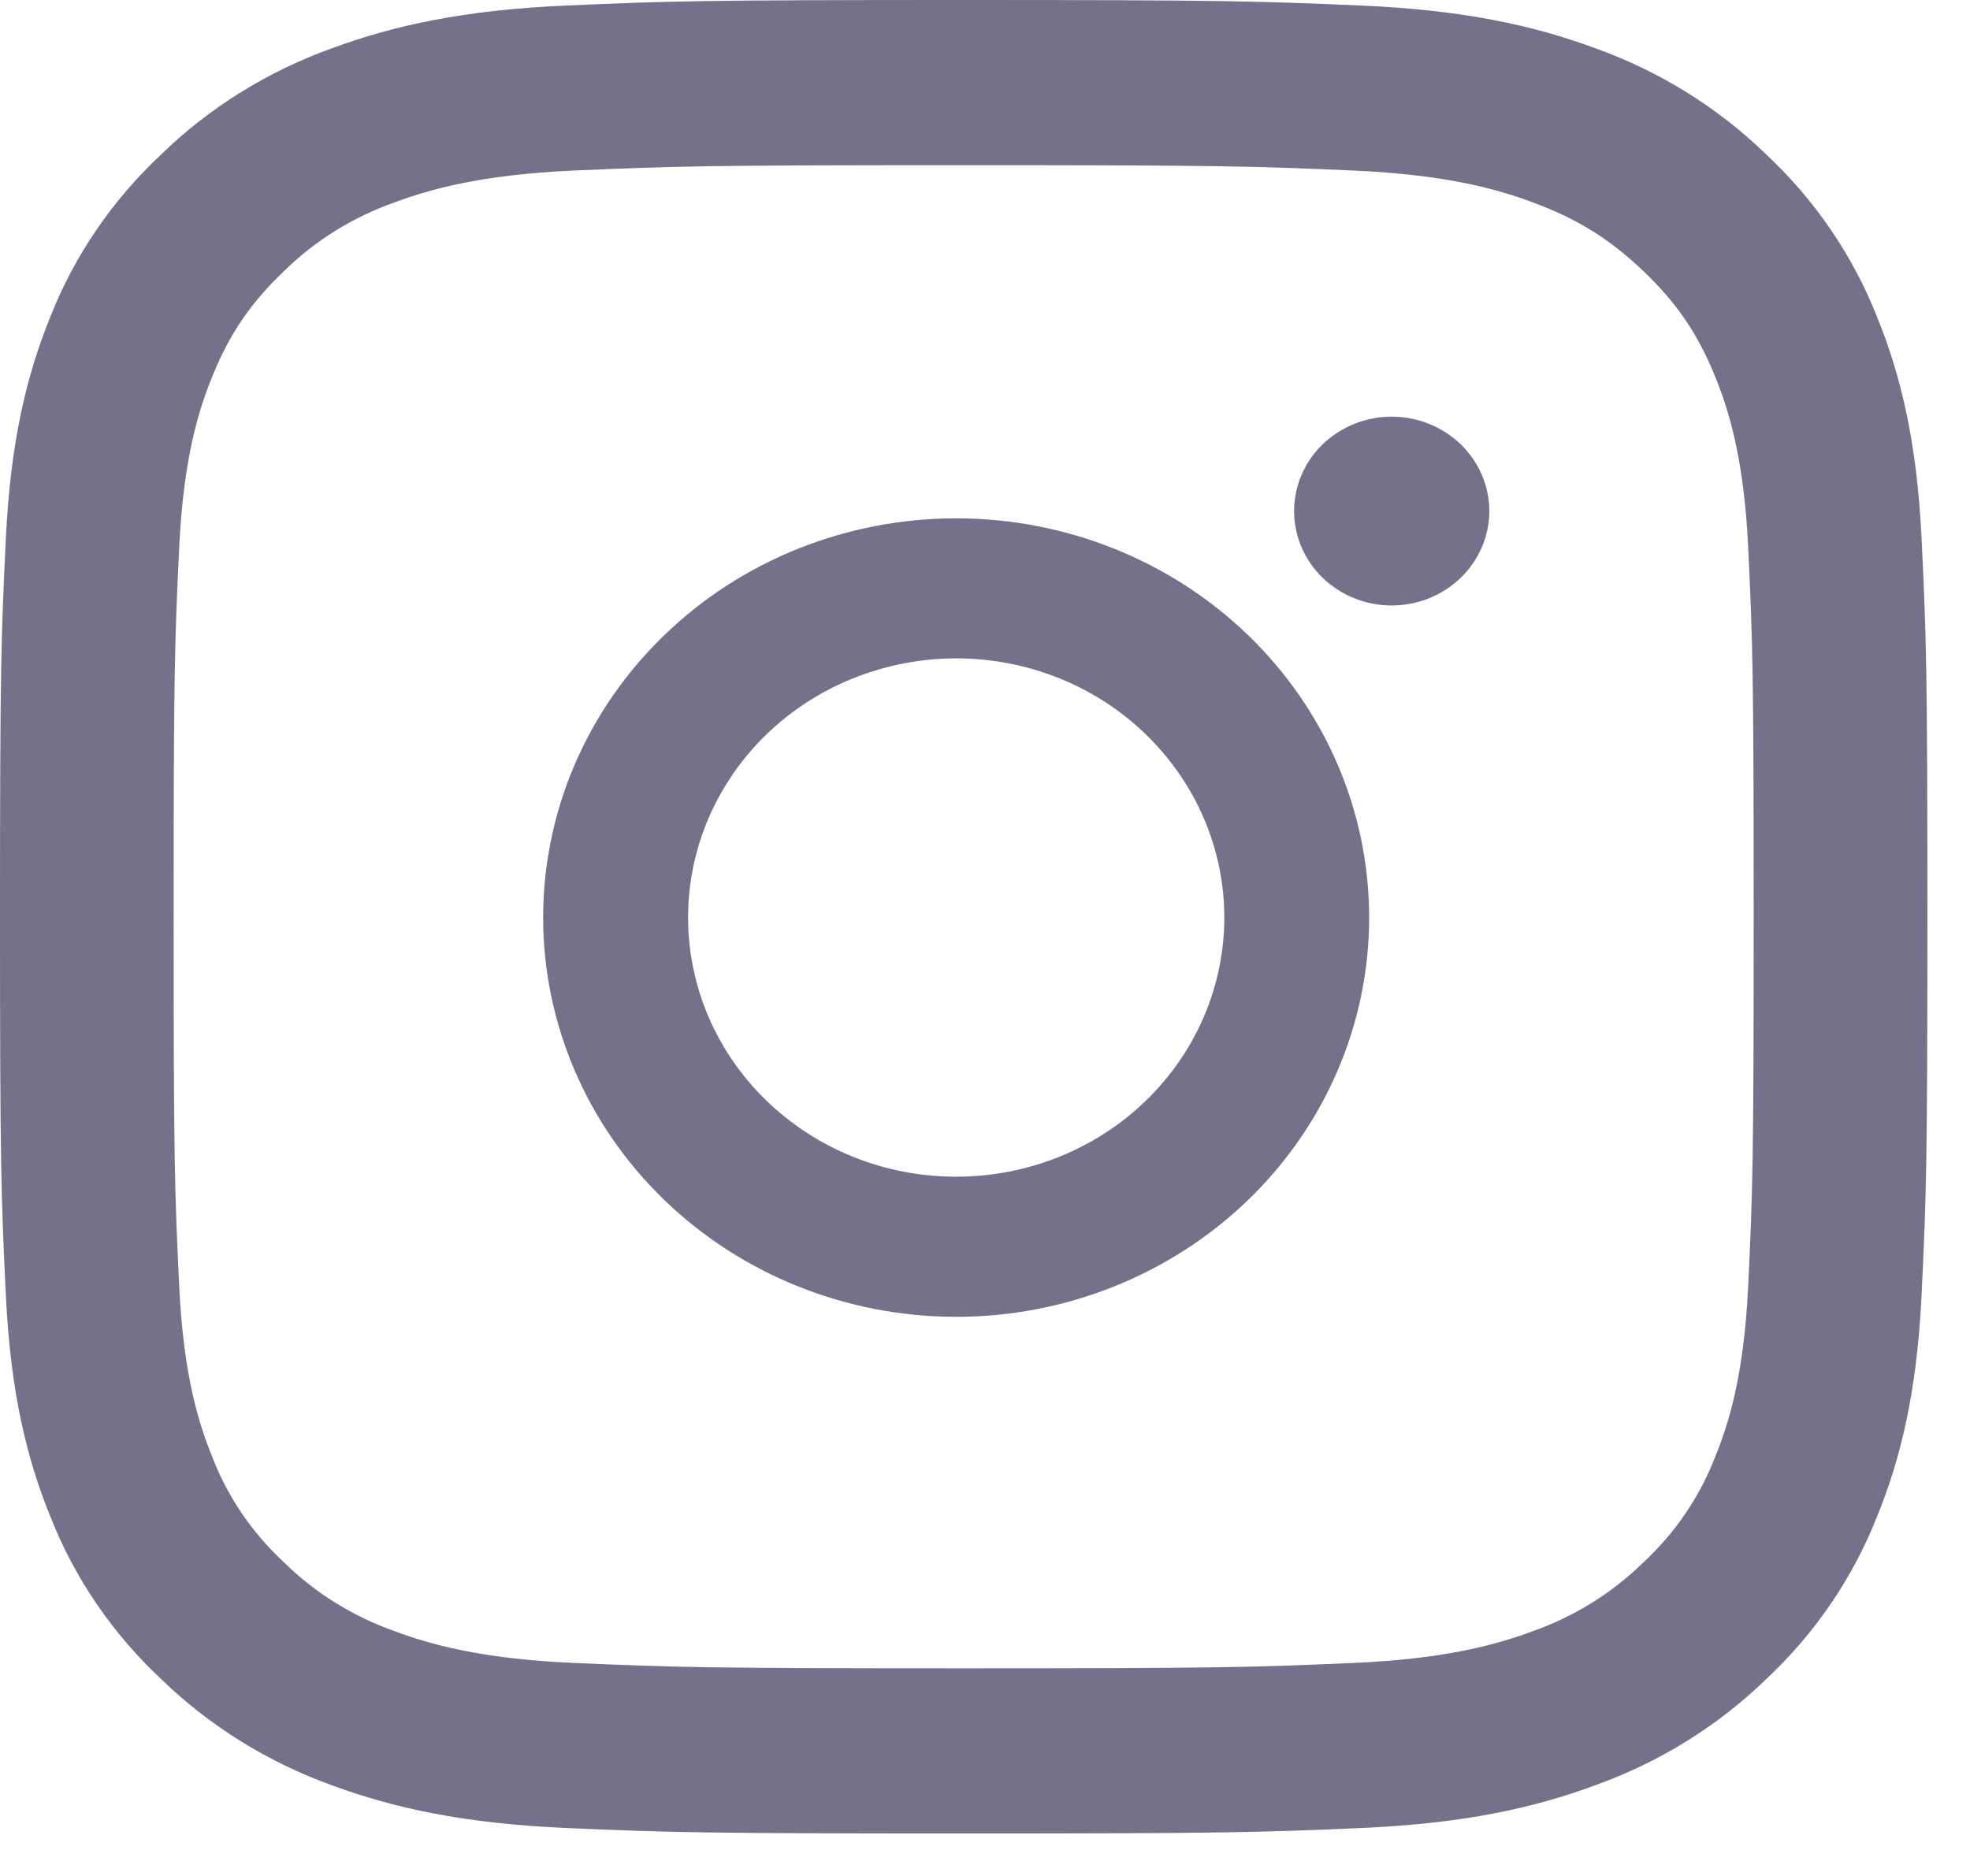
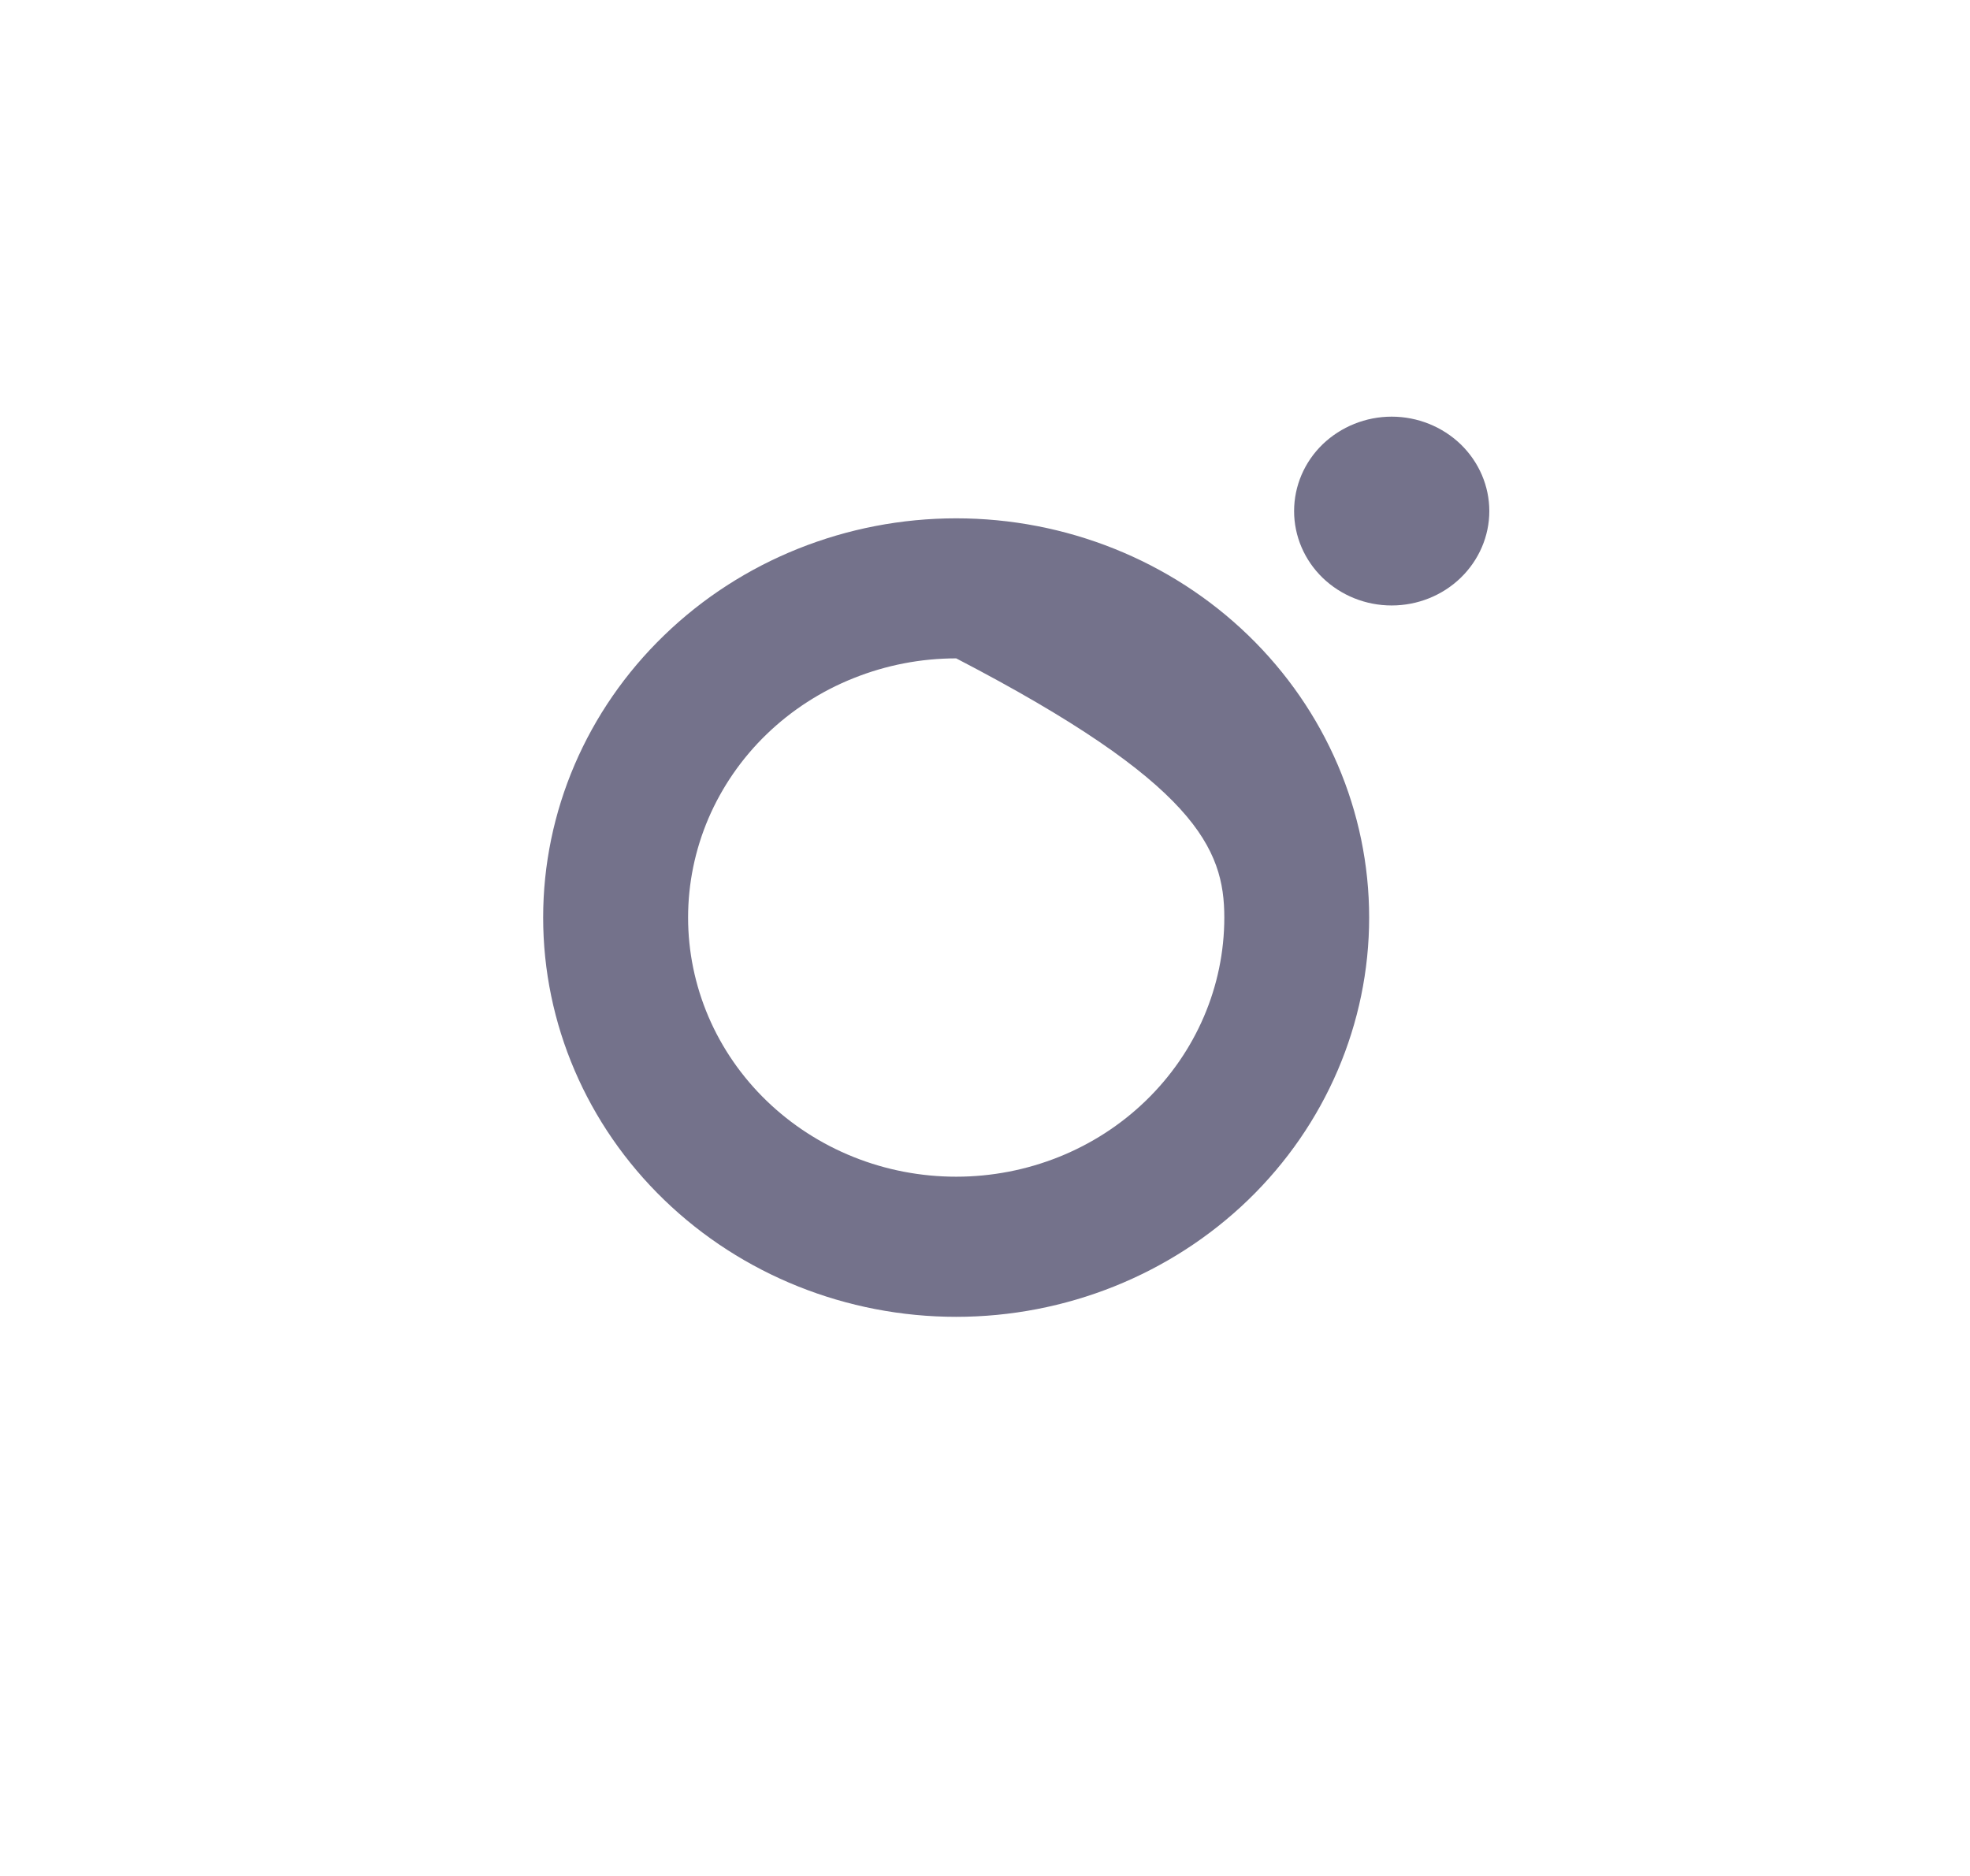
<svg xmlns="http://www.w3.org/2000/svg" width="21" height="20" viewBox="0 0 21 20" fill="none">
-   <path fill-rule="evenodd" clip-rule="evenodd" d="M10.273 0C7.483 0 7.133 0.011 6.038 0.059C4.944 0.106 4.197 0.272 3.543 0.513C2.859 0.758 2.237 1.143 1.724 1.641C1.201 2.129 0.797 2.719 0.539 3.371C0.286 3.993 0.112 4.704 0.062 5.745C0.012 6.787 0 7.118 0 9.774C0 12.429 0.012 12.761 0.062 13.803C0.112 14.844 0.286 15.555 0.54 16.176C0.797 16.828 1.201 17.419 1.724 17.907C2.238 18.404 2.858 18.789 3.543 19.035C4.197 19.276 4.944 19.441 6.038 19.489C7.133 19.536 7.483 19.547 10.273 19.547C13.063 19.547 13.412 19.536 14.508 19.489C15.601 19.441 16.349 19.276 17.002 19.034C17.687 18.789 18.308 18.404 18.822 17.907C19.344 17.419 19.748 16.828 20.006 16.176C20.26 15.555 20.434 14.844 20.484 13.803C20.534 12.761 20.546 12.428 20.546 9.774C20.546 7.119 20.534 6.787 20.484 5.744C20.434 4.704 20.26 3.993 20.006 3.371C19.748 2.719 19.344 2.128 18.821 1.64C18.308 1.143 17.687 0.758 17.002 0.513C16.349 0.272 15.601 0.106 14.507 0.059C13.412 0.012 13.063 0 10.273 0ZM10.273 1.761C13.015 1.761 13.341 1.771 14.424 1.818C15.425 1.862 15.969 2.02 16.332 2.155C16.811 2.331 17.153 2.544 17.513 2.885C17.872 3.227 18.095 3.553 18.281 4.009C18.422 4.354 18.589 4.871 18.635 5.824C18.684 6.855 18.694 7.164 18.694 9.774C18.694 12.383 18.684 12.693 18.635 13.723C18.589 14.676 18.422 15.194 18.281 15.538C18.116 15.963 17.854 16.347 17.513 16.662C17.181 16.987 16.778 17.236 16.332 17.393C15.969 17.527 15.425 17.686 14.424 17.729C13.341 17.776 13.016 17.786 10.273 17.786C7.529 17.786 7.205 17.776 6.121 17.729C5.12 17.686 4.576 17.527 4.214 17.393C3.768 17.236 3.364 16.987 3.033 16.662C2.692 16.347 2.429 15.963 2.265 15.538C2.124 15.194 1.957 14.676 1.911 13.723C1.861 12.693 1.851 12.383 1.851 9.774C1.851 7.164 1.861 6.855 1.911 5.824C1.957 4.871 2.123 4.354 2.265 4.009C2.45 3.553 2.674 3.227 3.033 2.885C3.364 2.561 3.768 2.311 4.214 2.155C4.576 2.021 5.12 1.862 6.121 1.818C7.205 1.771 7.53 1.761 10.273 1.761Z" fill="#74728B" />
-   <path fill-rule="evenodd" clip-rule="evenodd" d="M10.193 12.545C9.817 12.545 9.446 12.474 9.099 12.335C8.752 12.196 8.437 11.992 8.172 11.736C7.906 11.479 7.696 11.175 7.552 10.839C7.409 10.504 7.335 10.145 7.335 9.782C7.335 9.419 7.409 9.06 7.552 8.725C7.696 8.39 7.906 8.085 8.172 7.828C8.437 7.572 8.752 7.368 9.099 7.23C9.446 7.091 9.817 7.019 10.193 7.019C10.951 7.019 11.678 7.31 12.213 7.828C12.749 8.347 13.051 9.049 13.051 9.782C13.051 10.515 12.749 11.218 12.213 11.736C11.678 12.254 10.951 12.545 10.193 12.545ZM10.193 5.526C9.025 5.526 7.905 5.974 7.08 6.773C6.254 7.571 5.79 8.653 5.79 9.782C5.79 10.911 6.254 11.994 7.08 12.792C7.905 13.59 9.025 14.039 10.193 14.039C11.36 14.039 12.48 13.59 13.306 12.792C14.131 11.994 14.595 10.911 14.595 9.782C14.595 8.653 14.131 7.571 13.306 6.773C12.48 5.974 11.36 5.526 10.193 5.526ZM15.876 5.449C15.876 5.715 15.766 5.971 15.571 6.16C15.376 6.349 15.111 6.455 14.835 6.455C14.559 6.455 14.295 6.349 14.099 6.16C13.904 5.971 13.795 5.715 13.795 5.449C13.795 5.182 13.904 4.926 14.099 4.737C14.295 4.549 14.559 4.442 14.835 4.442C15.111 4.442 15.376 4.549 15.571 4.737C15.766 4.926 15.876 5.182 15.876 5.449Z" fill="#74728B" />
+   <path fill-rule="evenodd" clip-rule="evenodd" d="M10.193 12.545C9.817 12.545 9.446 12.474 9.099 12.335C8.752 12.196 8.437 11.992 8.172 11.736C7.906 11.479 7.696 11.175 7.552 10.839C7.409 10.504 7.335 10.145 7.335 9.782C7.335 9.419 7.409 9.06 7.552 8.725C7.696 8.39 7.906 8.085 8.172 7.828C8.437 7.572 8.752 7.368 9.099 7.23C9.446 7.091 9.817 7.019 10.193 7.019C12.749 8.347 13.051 9.049 13.051 9.782C13.051 10.515 12.749 11.218 12.213 11.736C11.678 12.254 10.951 12.545 10.193 12.545ZM10.193 5.526C9.025 5.526 7.905 5.974 7.08 6.773C6.254 7.571 5.79 8.653 5.79 9.782C5.79 10.911 6.254 11.994 7.08 12.792C7.905 13.59 9.025 14.039 10.193 14.039C11.36 14.039 12.48 13.59 13.306 12.792C14.131 11.994 14.595 10.911 14.595 9.782C14.595 8.653 14.131 7.571 13.306 6.773C12.48 5.974 11.36 5.526 10.193 5.526ZM15.876 5.449C15.876 5.715 15.766 5.971 15.571 6.16C15.376 6.349 15.111 6.455 14.835 6.455C14.559 6.455 14.295 6.349 14.099 6.16C13.904 5.971 13.795 5.715 13.795 5.449C13.795 5.182 13.904 4.926 14.099 4.737C14.295 4.549 14.559 4.442 14.835 4.442C15.111 4.442 15.376 4.549 15.571 4.737C15.766 4.926 15.876 5.182 15.876 5.449Z" fill="#74728B" />
</svg>